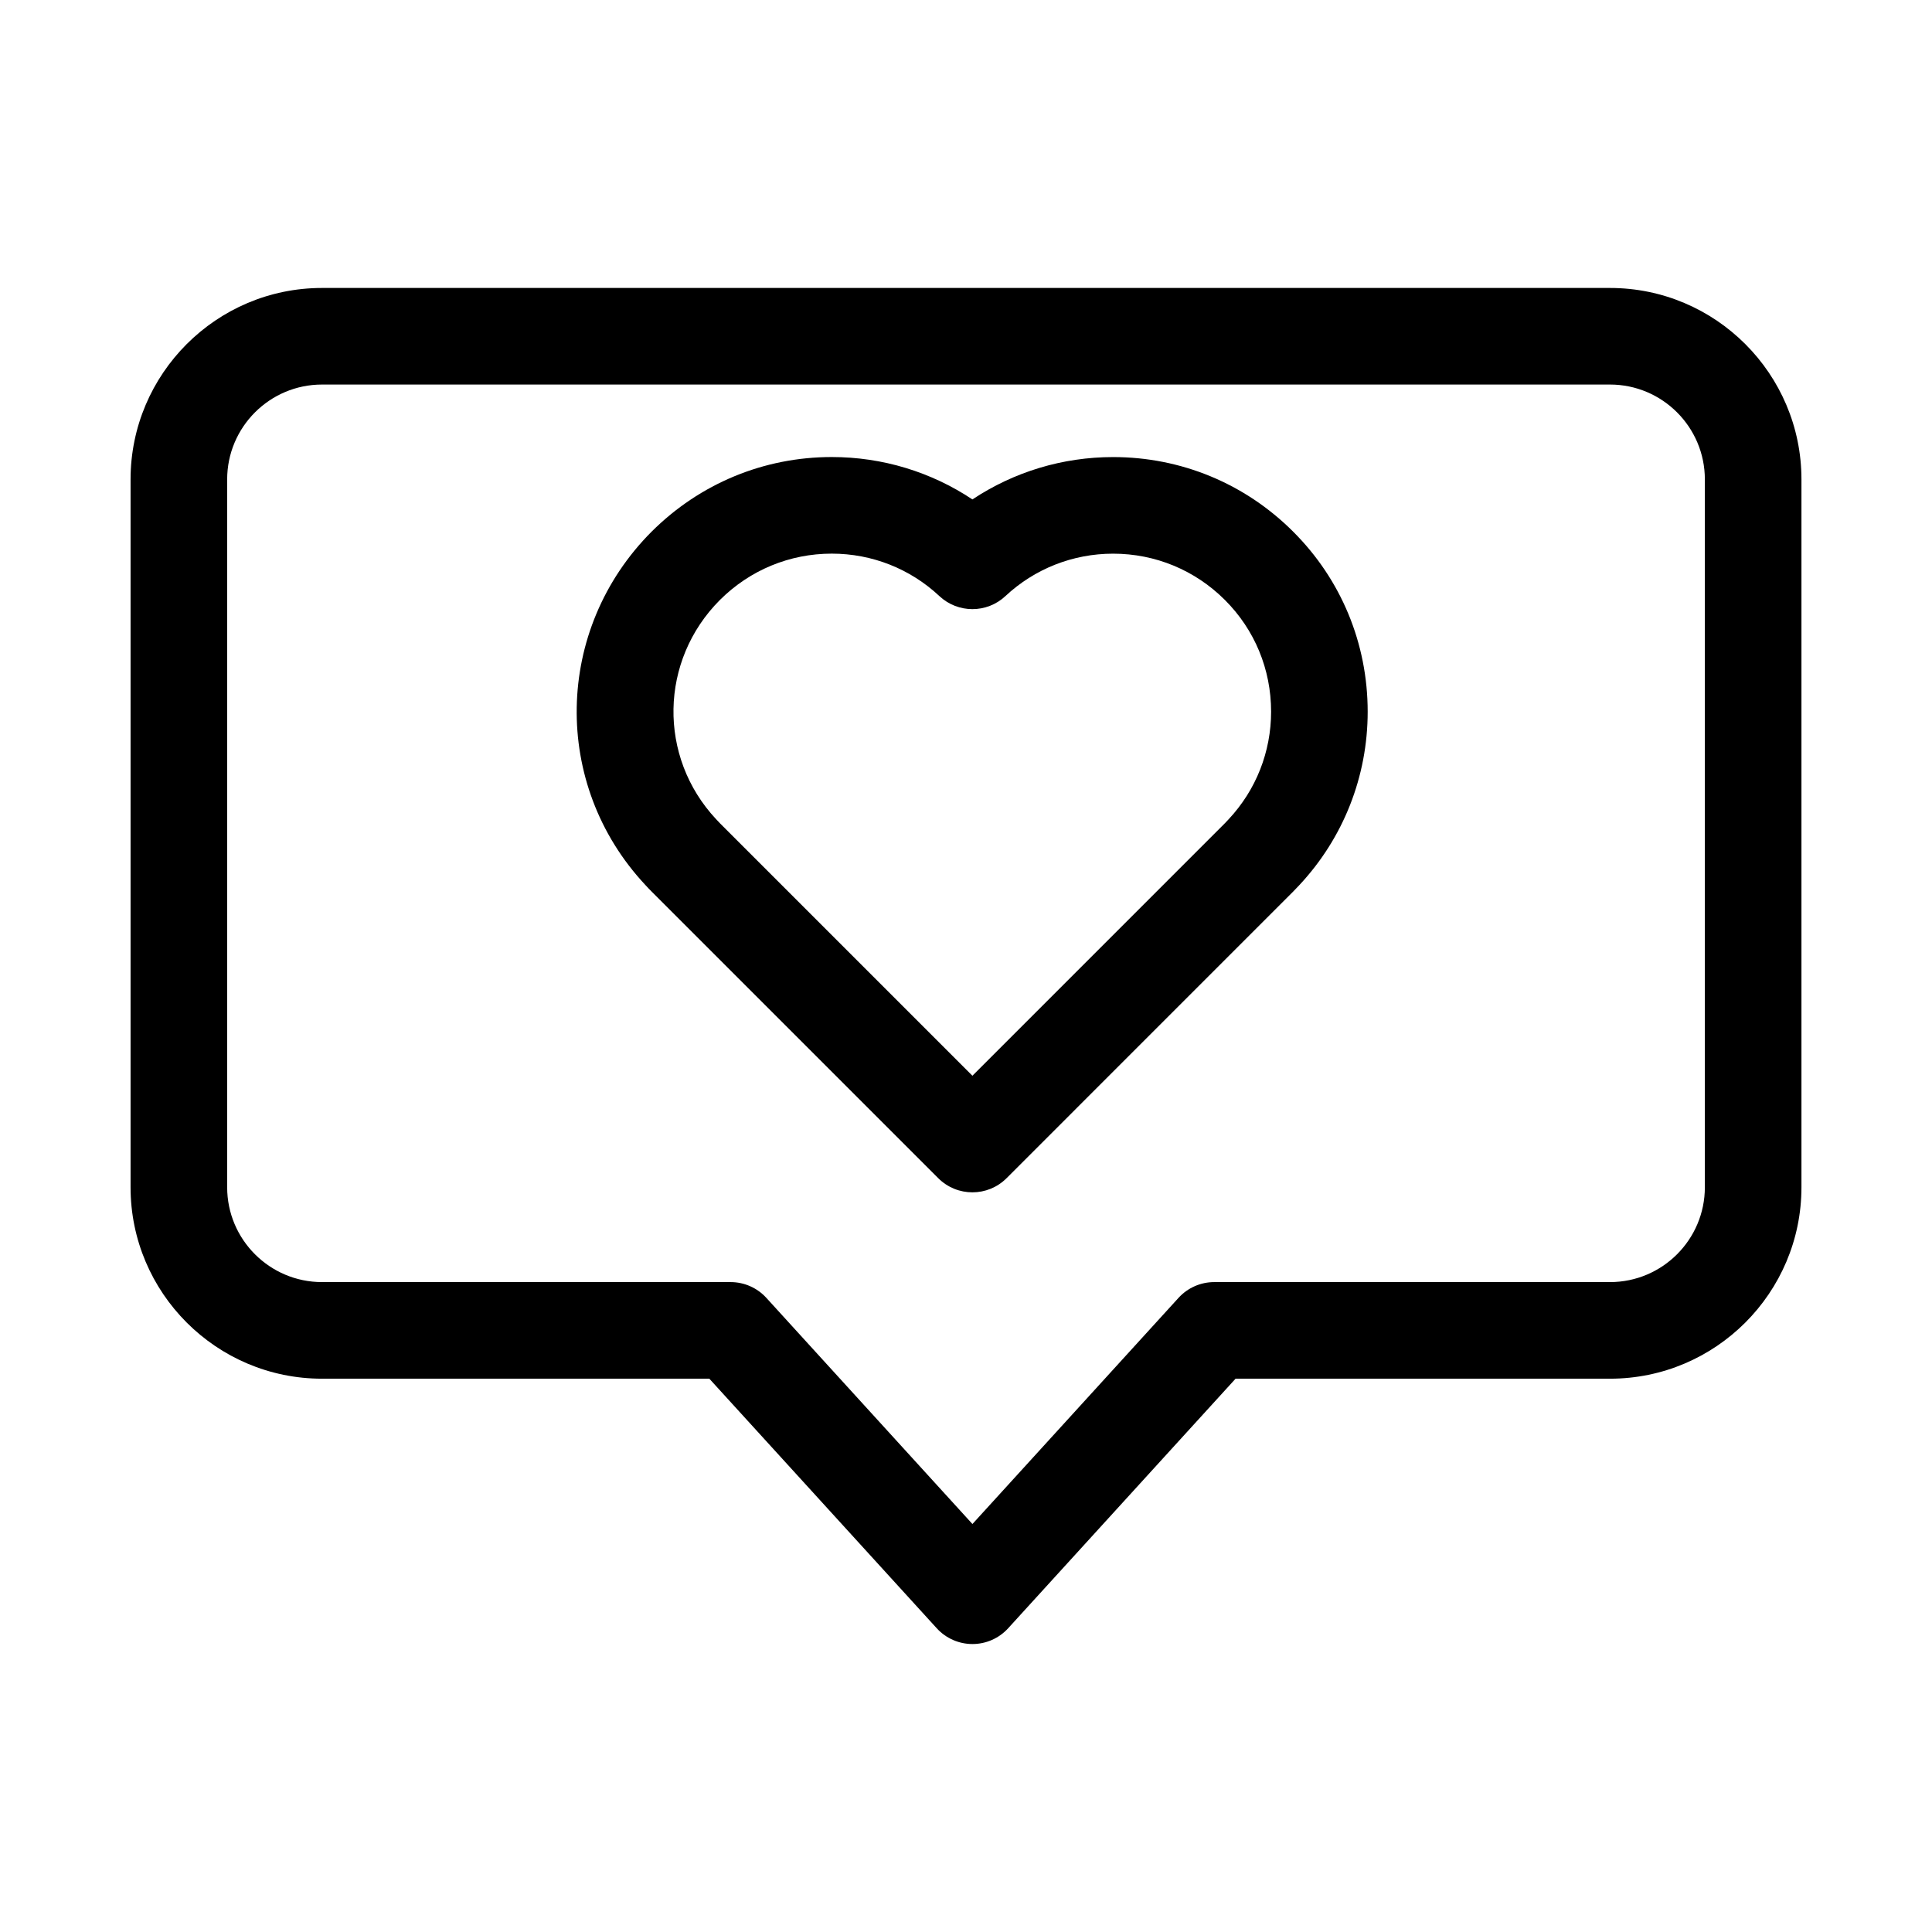
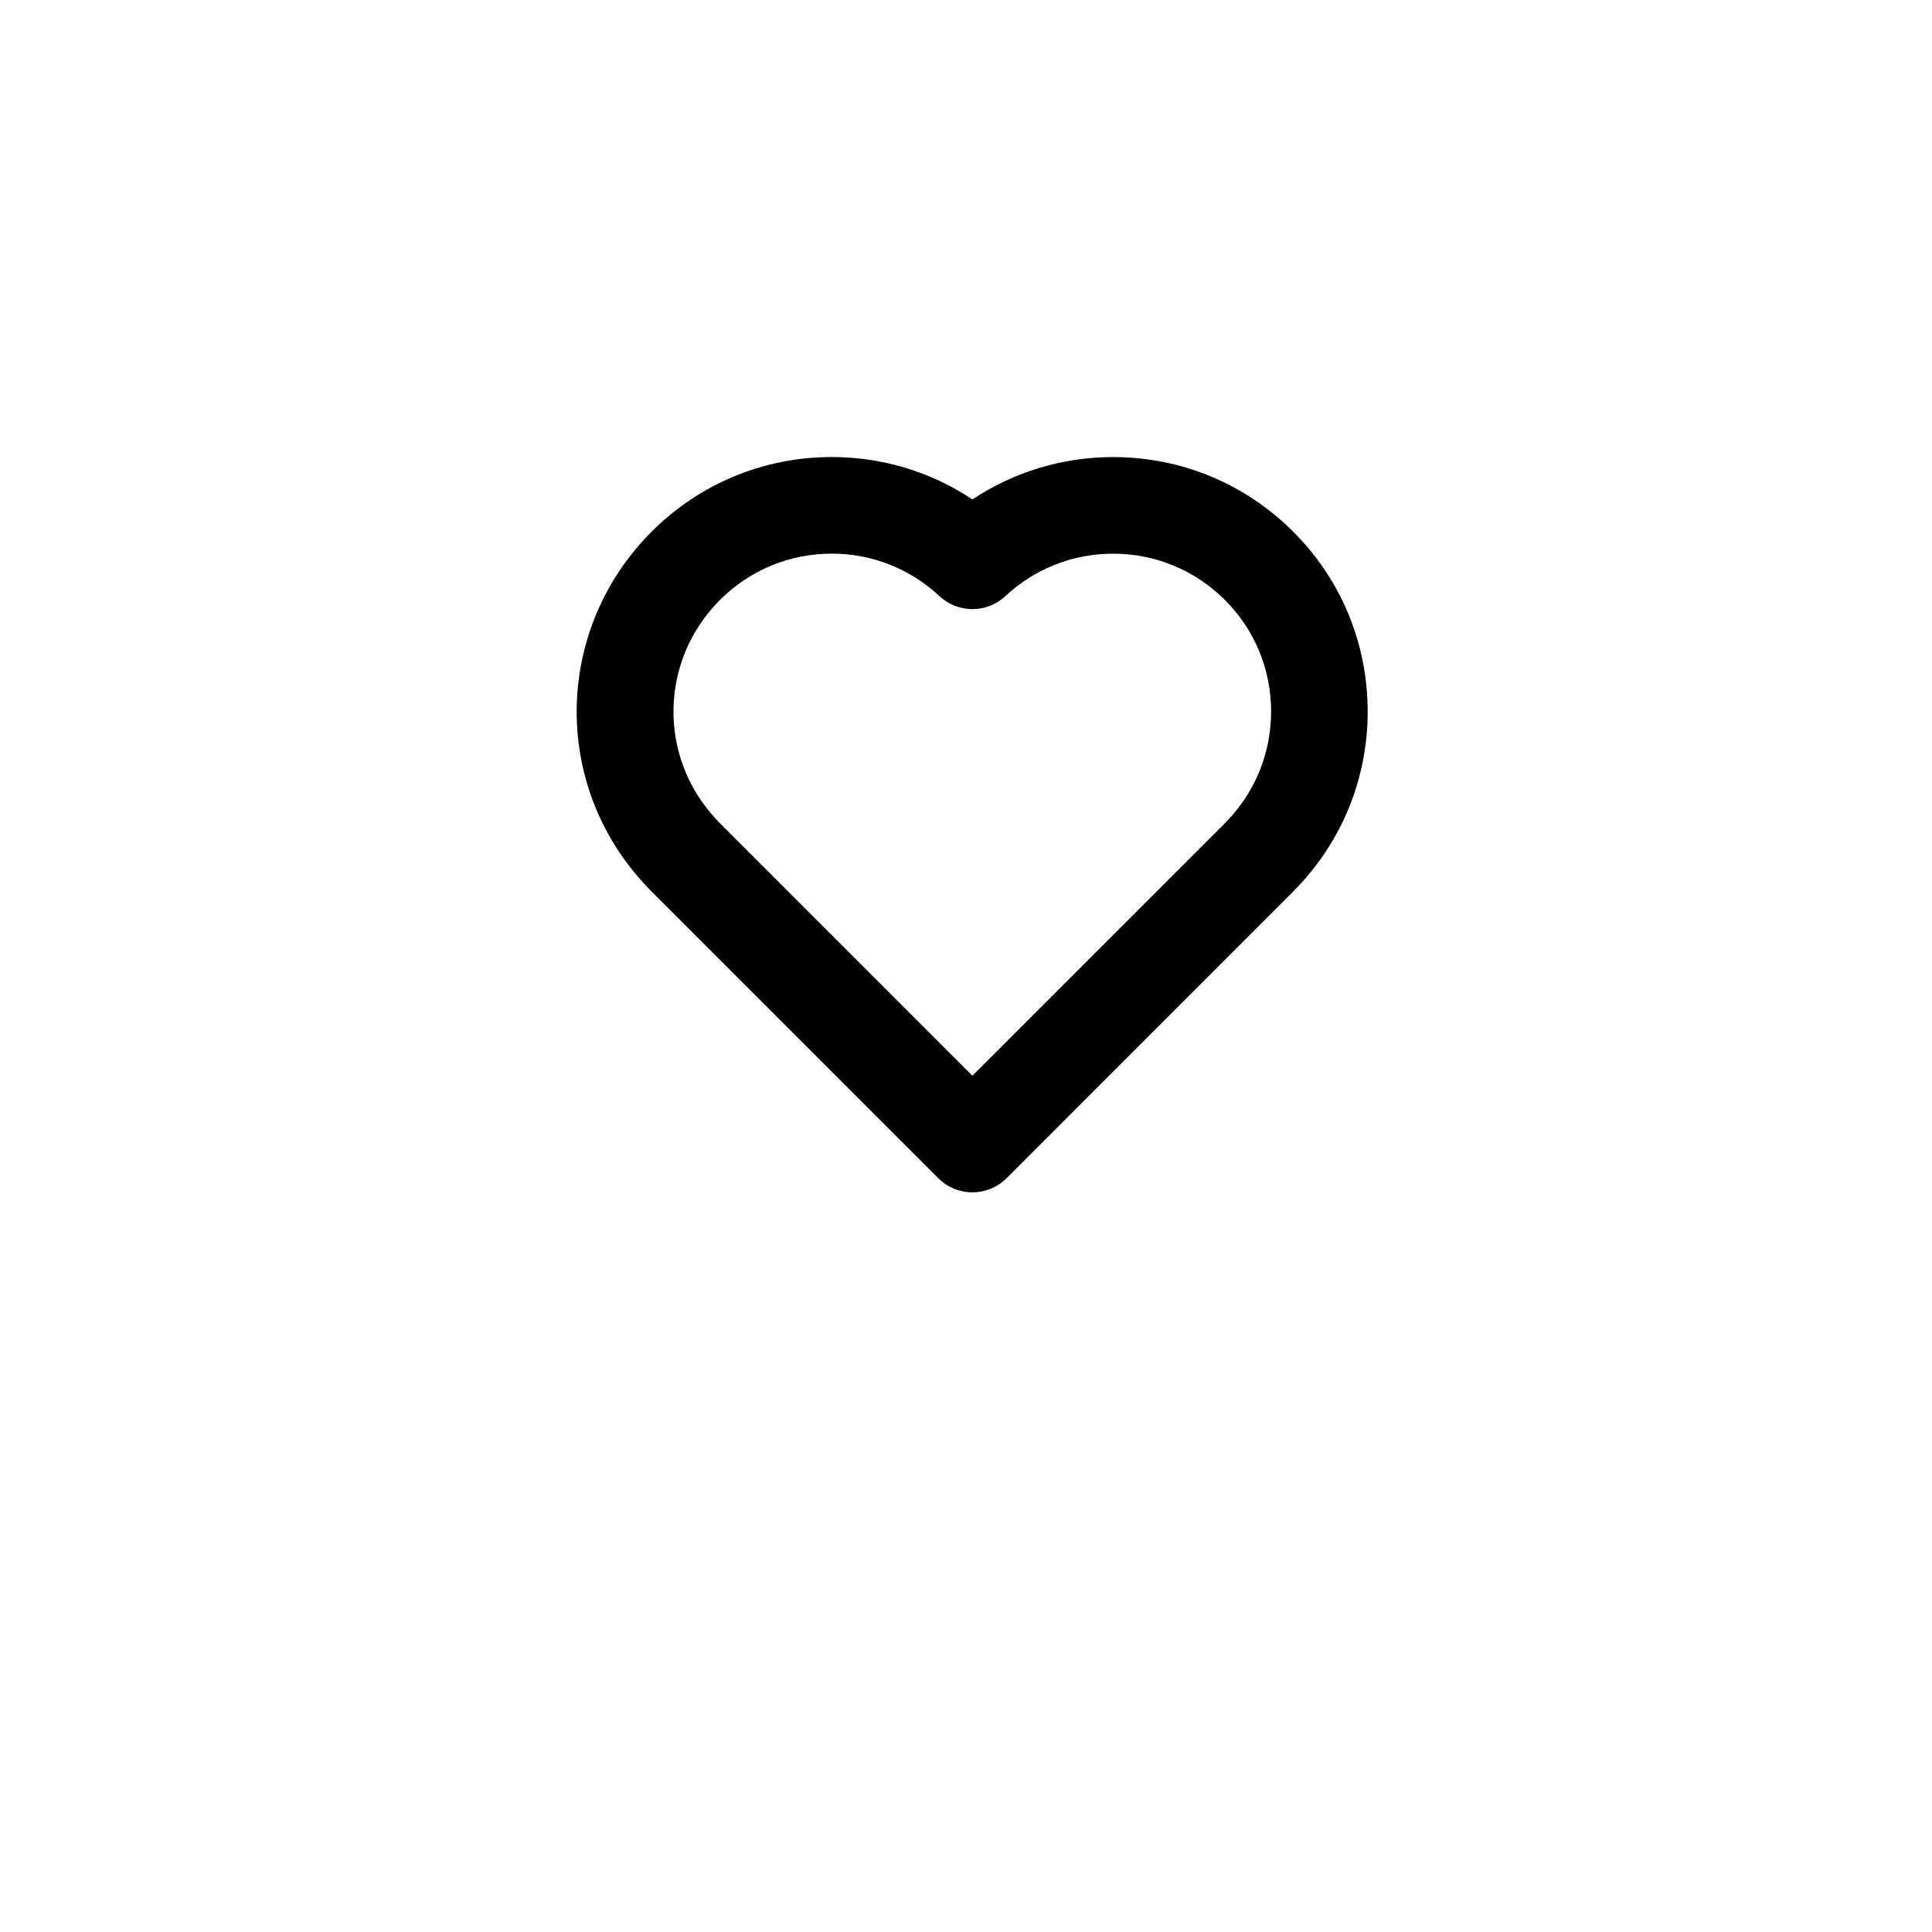
<svg xmlns="http://www.w3.org/2000/svg" version="1.1" x="0px" y="0px" viewBox="0 0 100 100" enable-background="new 0 0 100 100" xml:space="preserve" width="100px" height="100px">
  <g>
-     <path d="M83.333,14.905H16.667c-5.464,0-9.909,4.445-9.909,9.91v36.637c0,5.464,4.445,9.909,9.909,9.909h20.048l11.771,12.918   c0.474,0.52,1.145,0.816,1.848,0.816c0.704,0,1.374-0.296,1.848-0.816l11.771-12.918h19.381c5.464,0,9.909-4.445,9.909-9.909   V24.814C93.243,19.35,88.797,14.905,83.333,14.905z M88.243,61.452c0,2.707-2.202,4.909-4.909,4.909H62.848   c-0.703,0-1.374,0.296-1.848,0.816L50.333,78.883L39.666,67.177c-0.474-0.52-1.145-0.816-1.848-0.816H16.667   c-2.707,0-4.909-2.202-4.909-4.909V24.814c0-2.707,2.202-4.91,4.909-4.91h66.667c2.707,0,4.909,2.203,4.909,4.91V61.452z" />
    <path d="M57.614,23.658c-2.618,0-5.138,0.768-7.282,2.192c-2.142-1.426-4.662-2.194-7.28-2.194c-3.514,0-6.824,1.37-9.323,3.86   c-5.045,5.054-5.185,13.091-0.331,18.285c0.107,0.117,0.216,0.233,0.333,0.349l14.833,14.833c0.488,0.488,1.128,0.732,1.768,0.732   s1.28-0.244,1.768-0.732L66.932,46.15c0.114-0.114,0.221-0.229,0.318-0.333c2.283-2.439,3.541-5.628,3.541-8.981   c0-3.53-1.372-6.841-3.861-9.322C64.44,25.027,61.131,23.658,57.614,23.658z M63.59,42.41c-0.063,0.068-0.126,0.137-0.194,0.205   L50.332,55.68L37.267,42.615c-0.066-0.066-0.127-0.133-0.202-0.214c-3.018-3.229-2.929-8.216,0.199-11.348   c1.551-1.546,3.607-2.397,5.789-2.397c2.078,0,4.057,0.78,5.57,2.198c0.961,0.899,2.455,0.899,3.416,0.001   c1.516-1.417,3.496-2.197,5.576-2.197c2.183,0,4.237,0.85,5.785,2.396c1.542,1.538,2.392,3.591,2.392,5.783   C65.791,38.915,65.013,40.891,63.59,42.41z" />
  </g>
</svg>